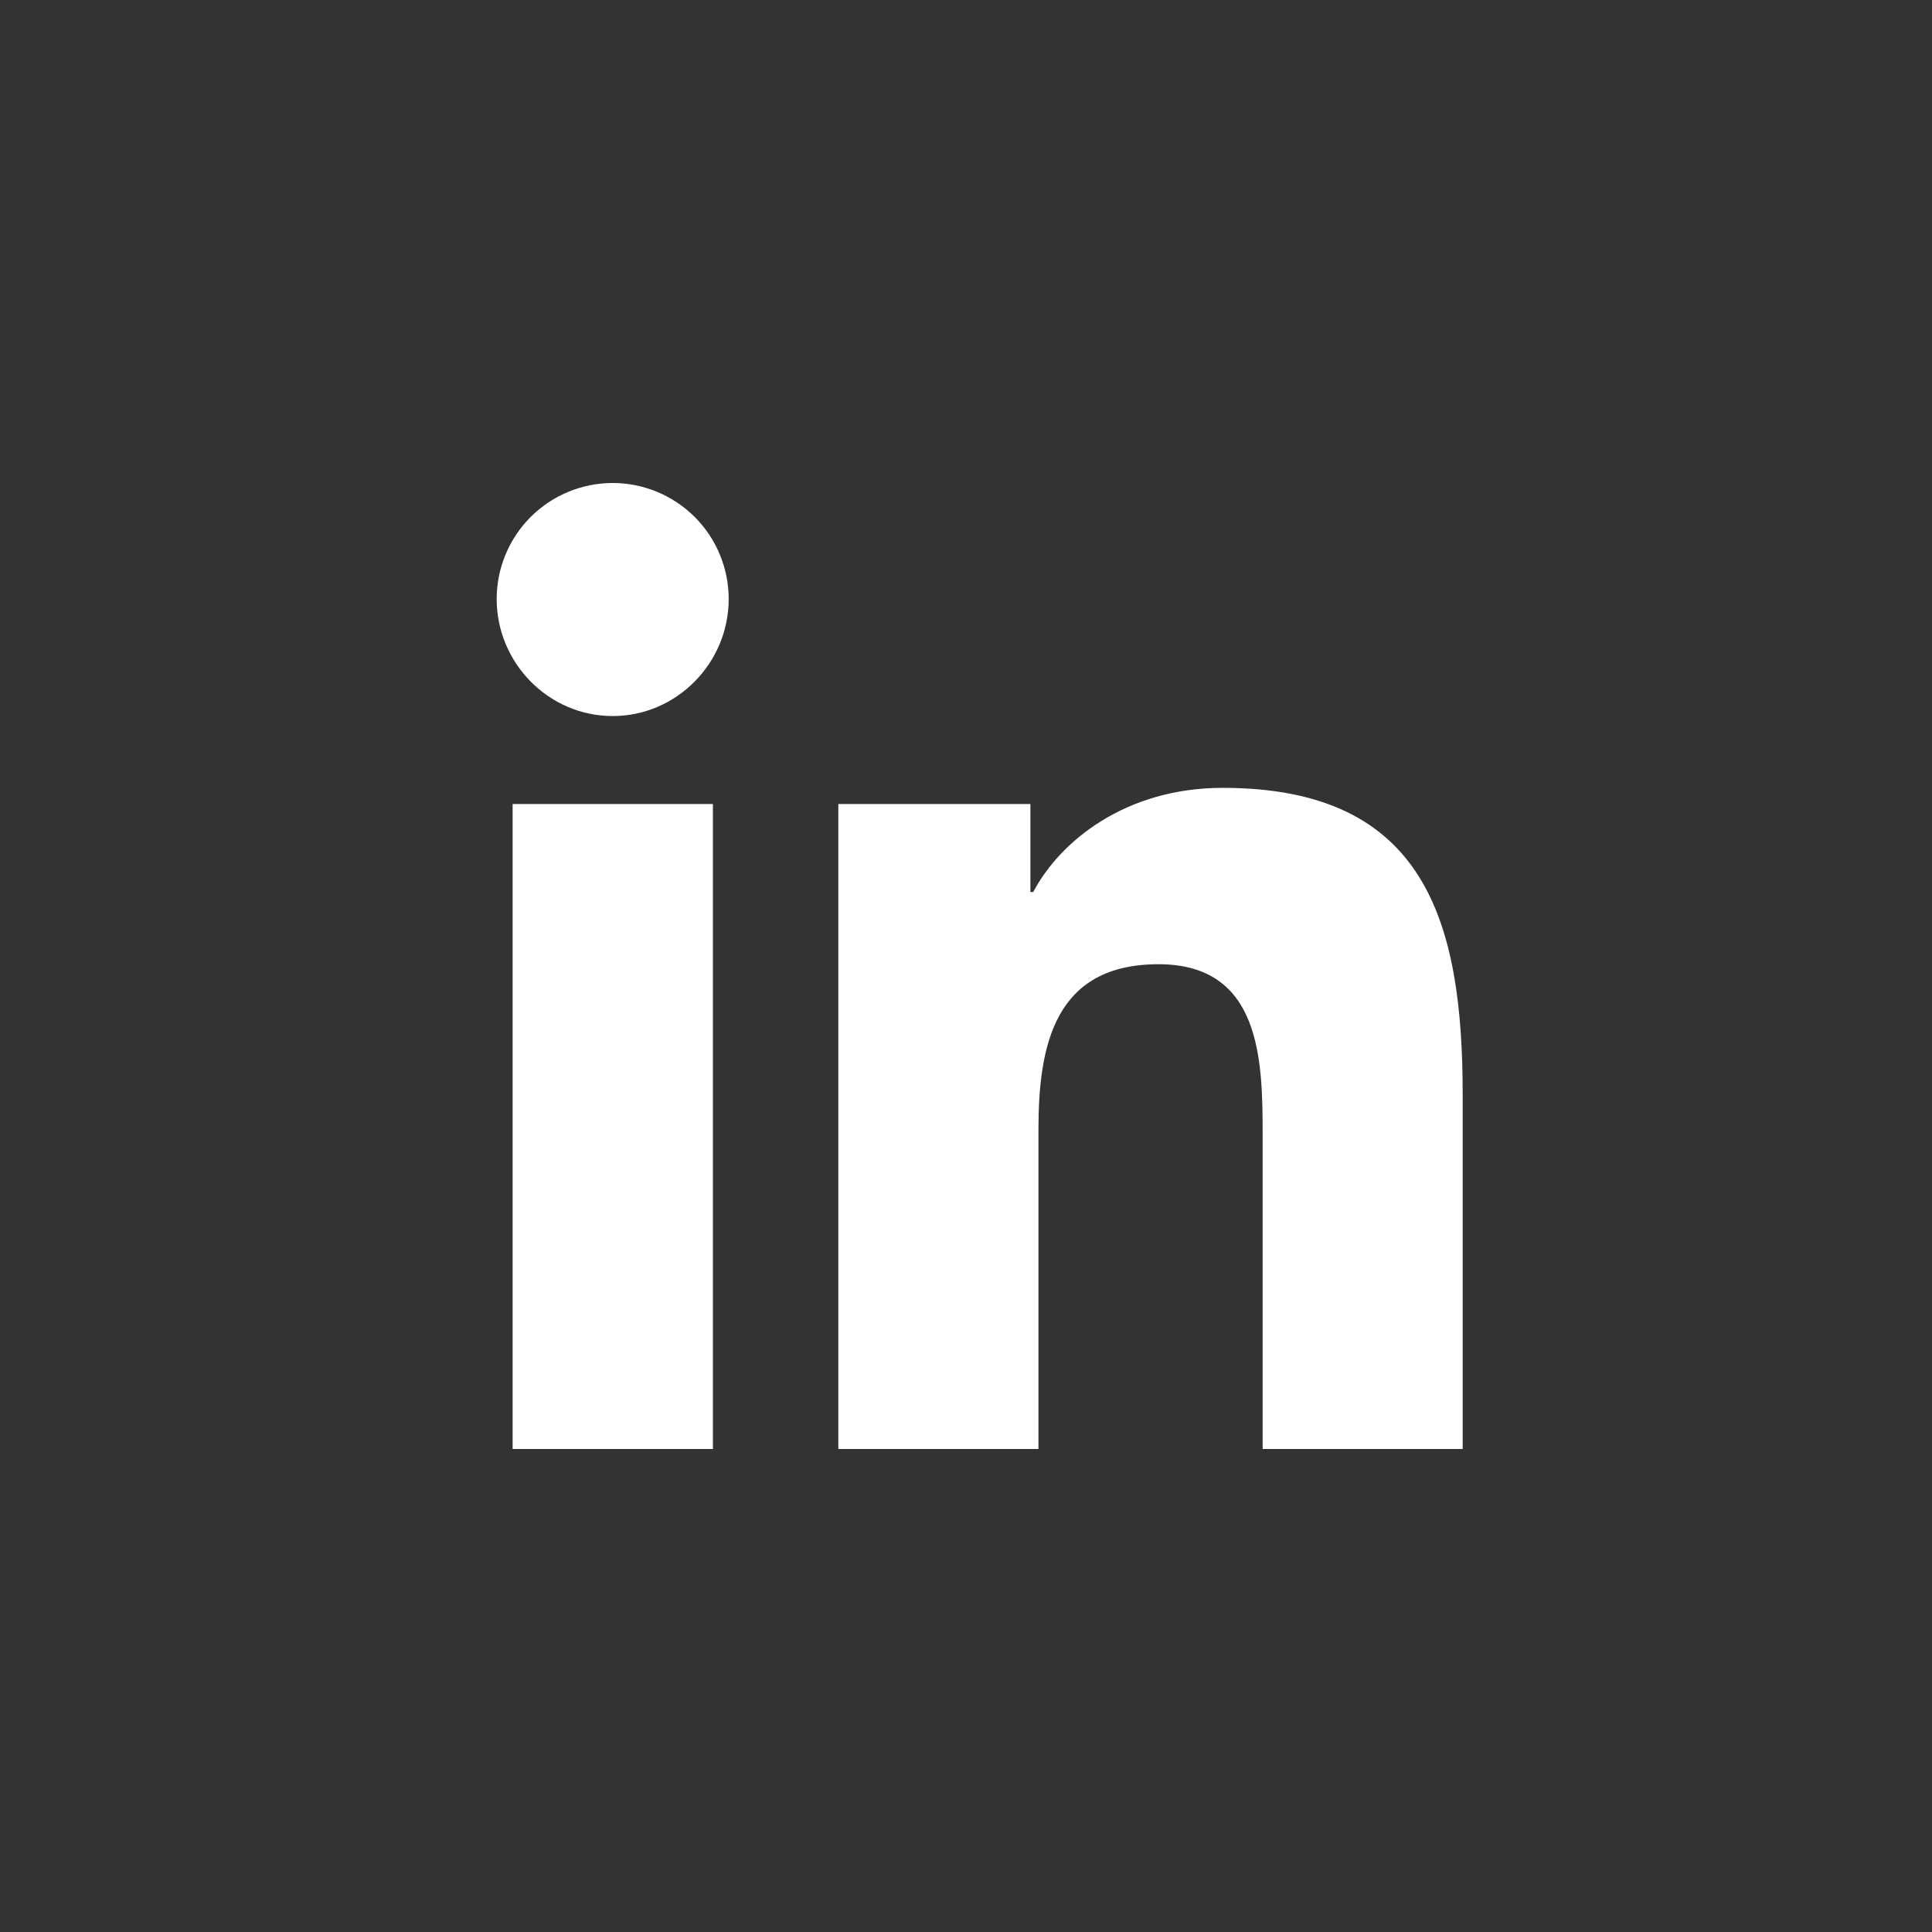
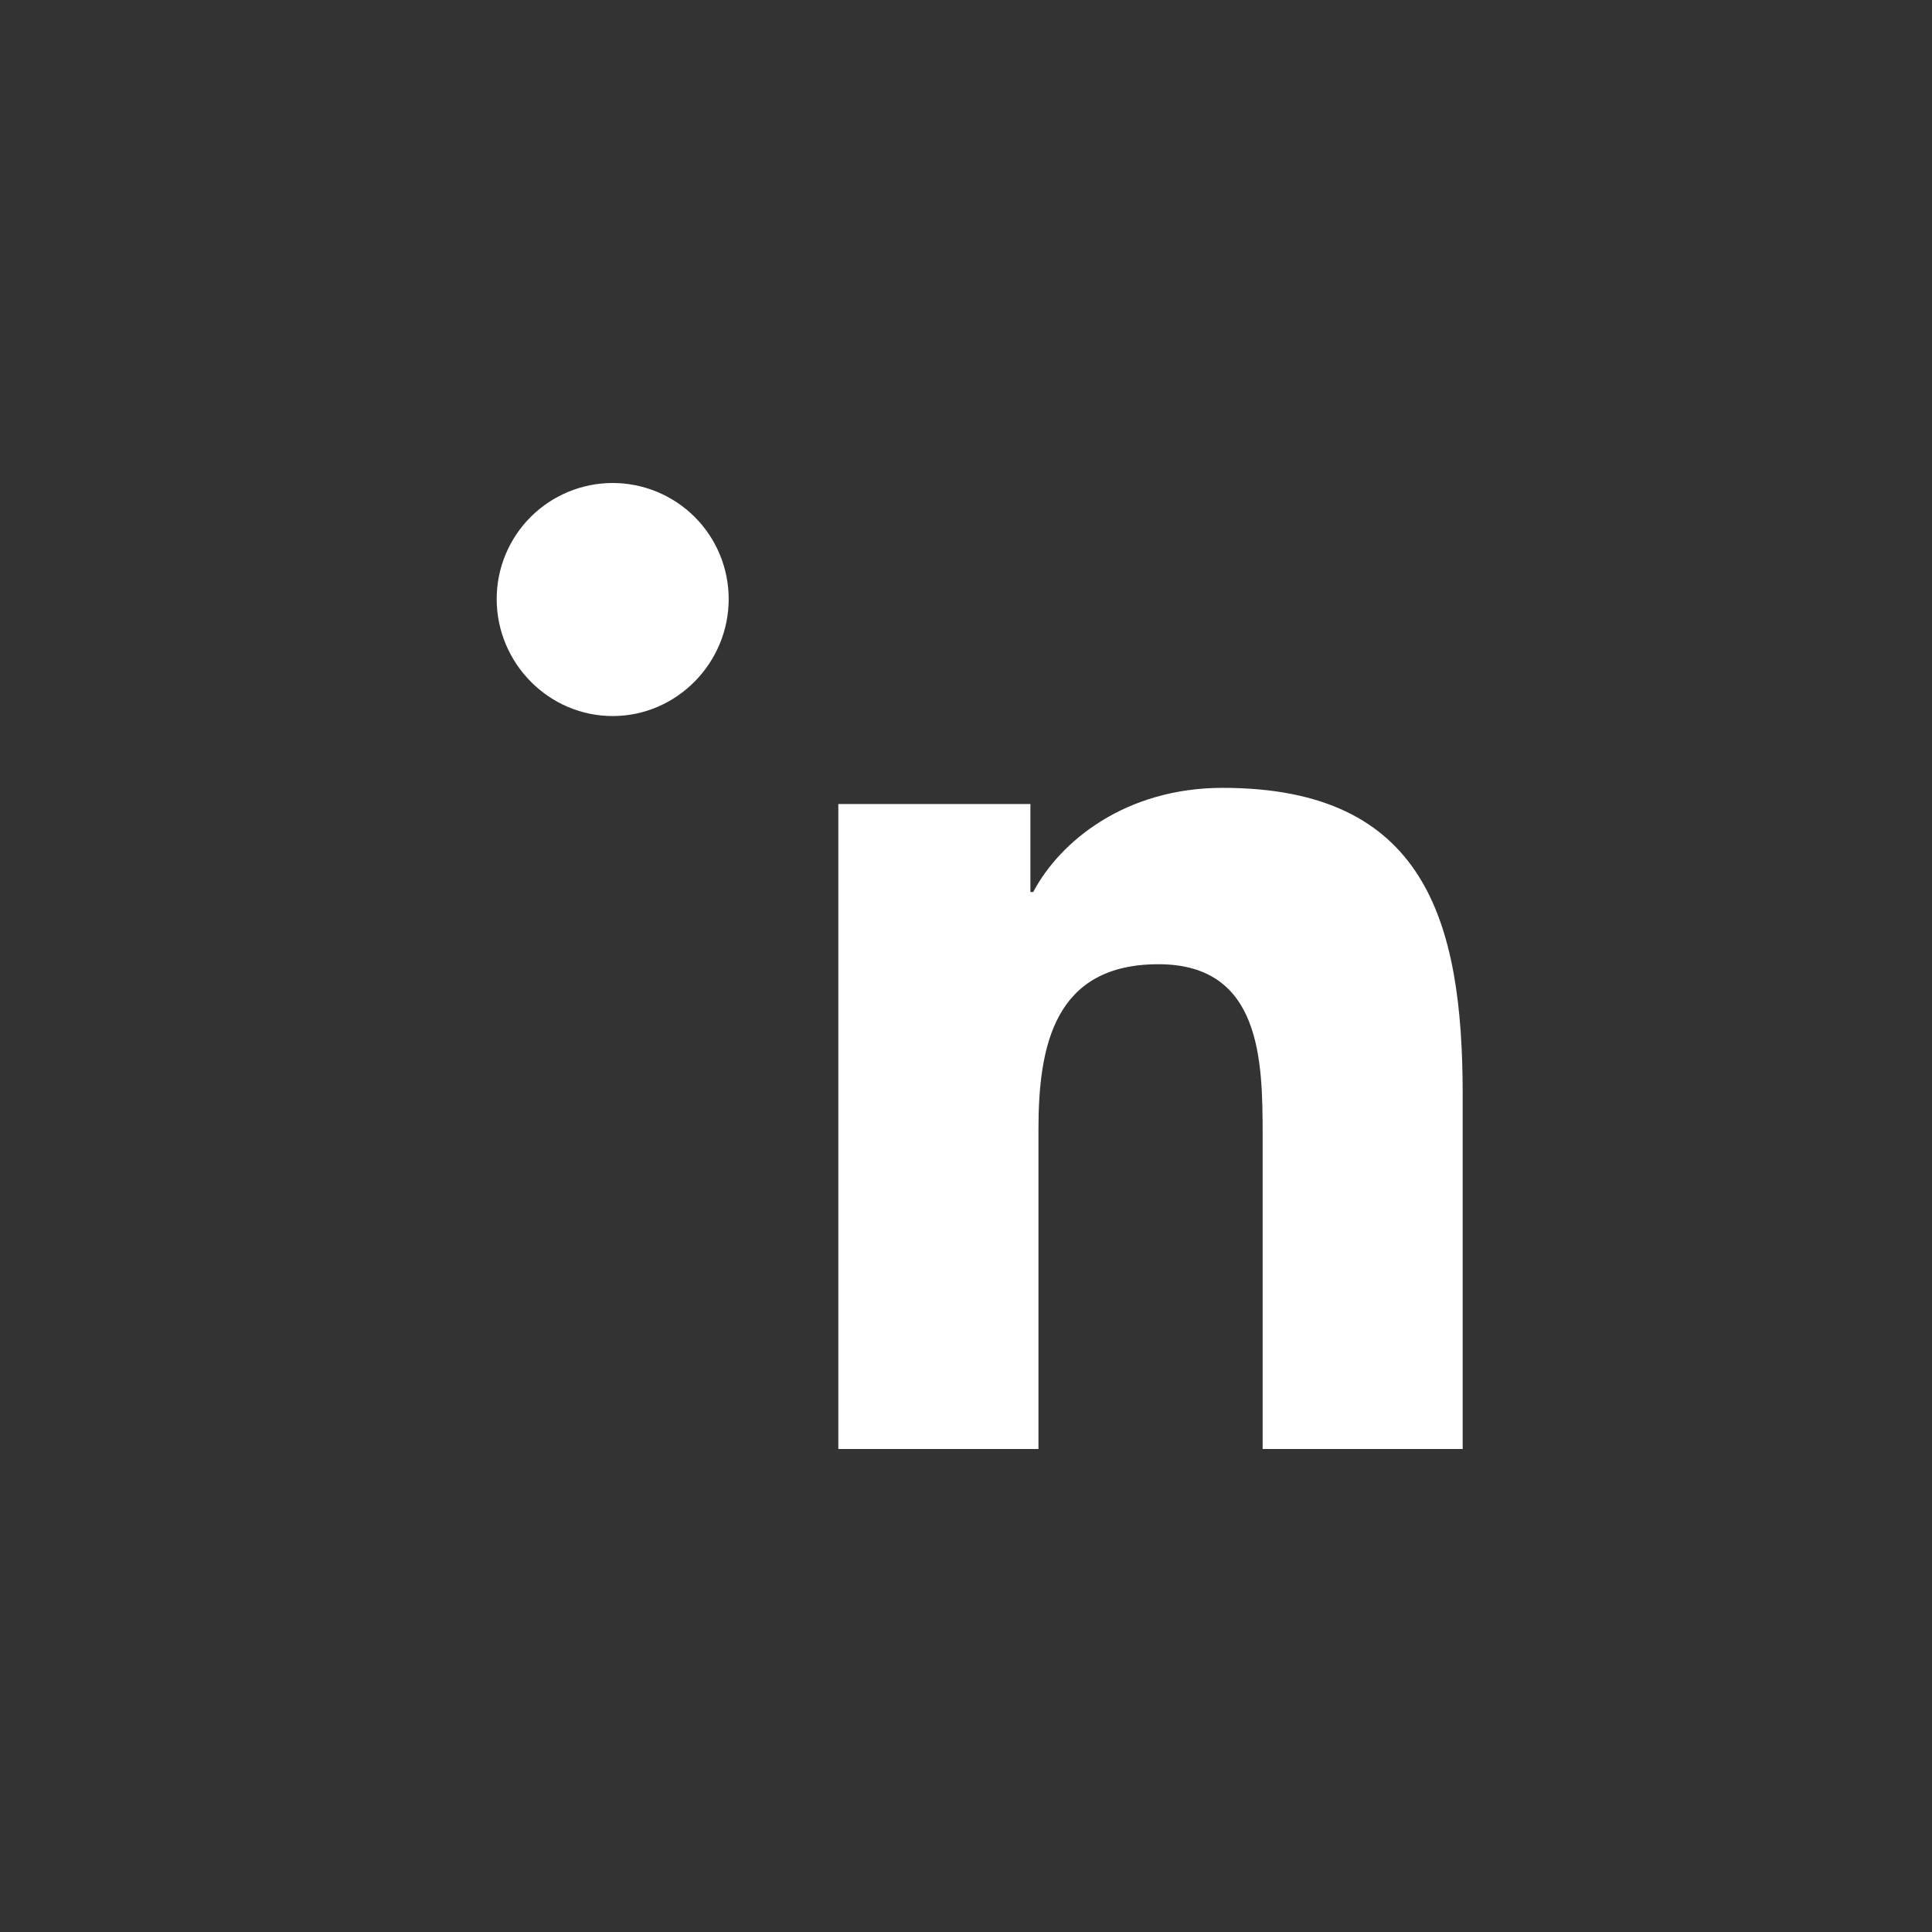
<svg xmlns="http://www.w3.org/2000/svg" width="24" height="24" viewBox="0 0 24 24" fill="none">
  <rect x="0" y="0" width="24" height="24" fill="#333333" stroke="none" />
-   <path d="M8.856 18H6.368V9.988H8.856V18ZM7.611 8.895C6.815 8.895 6.17 8.236 6.17 7.441C6.17 7.059 6.322 6.692 6.592 6.422C6.862 6.152 7.229 6 7.611 6C7.993 6 8.359 6.152 8.63 6.422C8.9 6.692 9.052 7.059 9.052 7.441C9.052 8.236 8.406 8.895 7.611 8.895ZM18.167 18H15.685V14.1C15.685 13.17 15.666 11.978 14.391 11.978C13.098 11.978 12.9 12.988 12.9 14.033V18H10.414V9.988H12.8V11.081H12.835C13.167 10.452 13.979 9.787 15.189 9.787C17.707 9.787 18.17 11.445 18.17 13.599V18H18.167Z" fill="white" />
+   <path d="M8.856 18V9.988H8.856V18ZM7.611 8.895C6.815 8.895 6.17 8.236 6.17 7.441C6.17 7.059 6.322 6.692 6.592 6.422C6.862 6.152 7.229 6 7.611 6C7.993 6 8.359 6.152 8.63 6.422C8.9 6.692 9.052 7.059 9.052 7.441C9.052 8.236 8.406 8.895 7.611 8.895ZM18.167 18H15.685V14.1C15.685 13.17 15.666 11.978 14.391 11.978C13.098 11.978 12.9 12.988 12.9 14.033V18H10.414V9.988H12.8V11.081H12.835C13.167 10.452 13.979 9.787 15.189 9.787C17.707 9.787 18.17 11.445 18.17 13.599V18H18.167Z" fill="white" />
</svg>